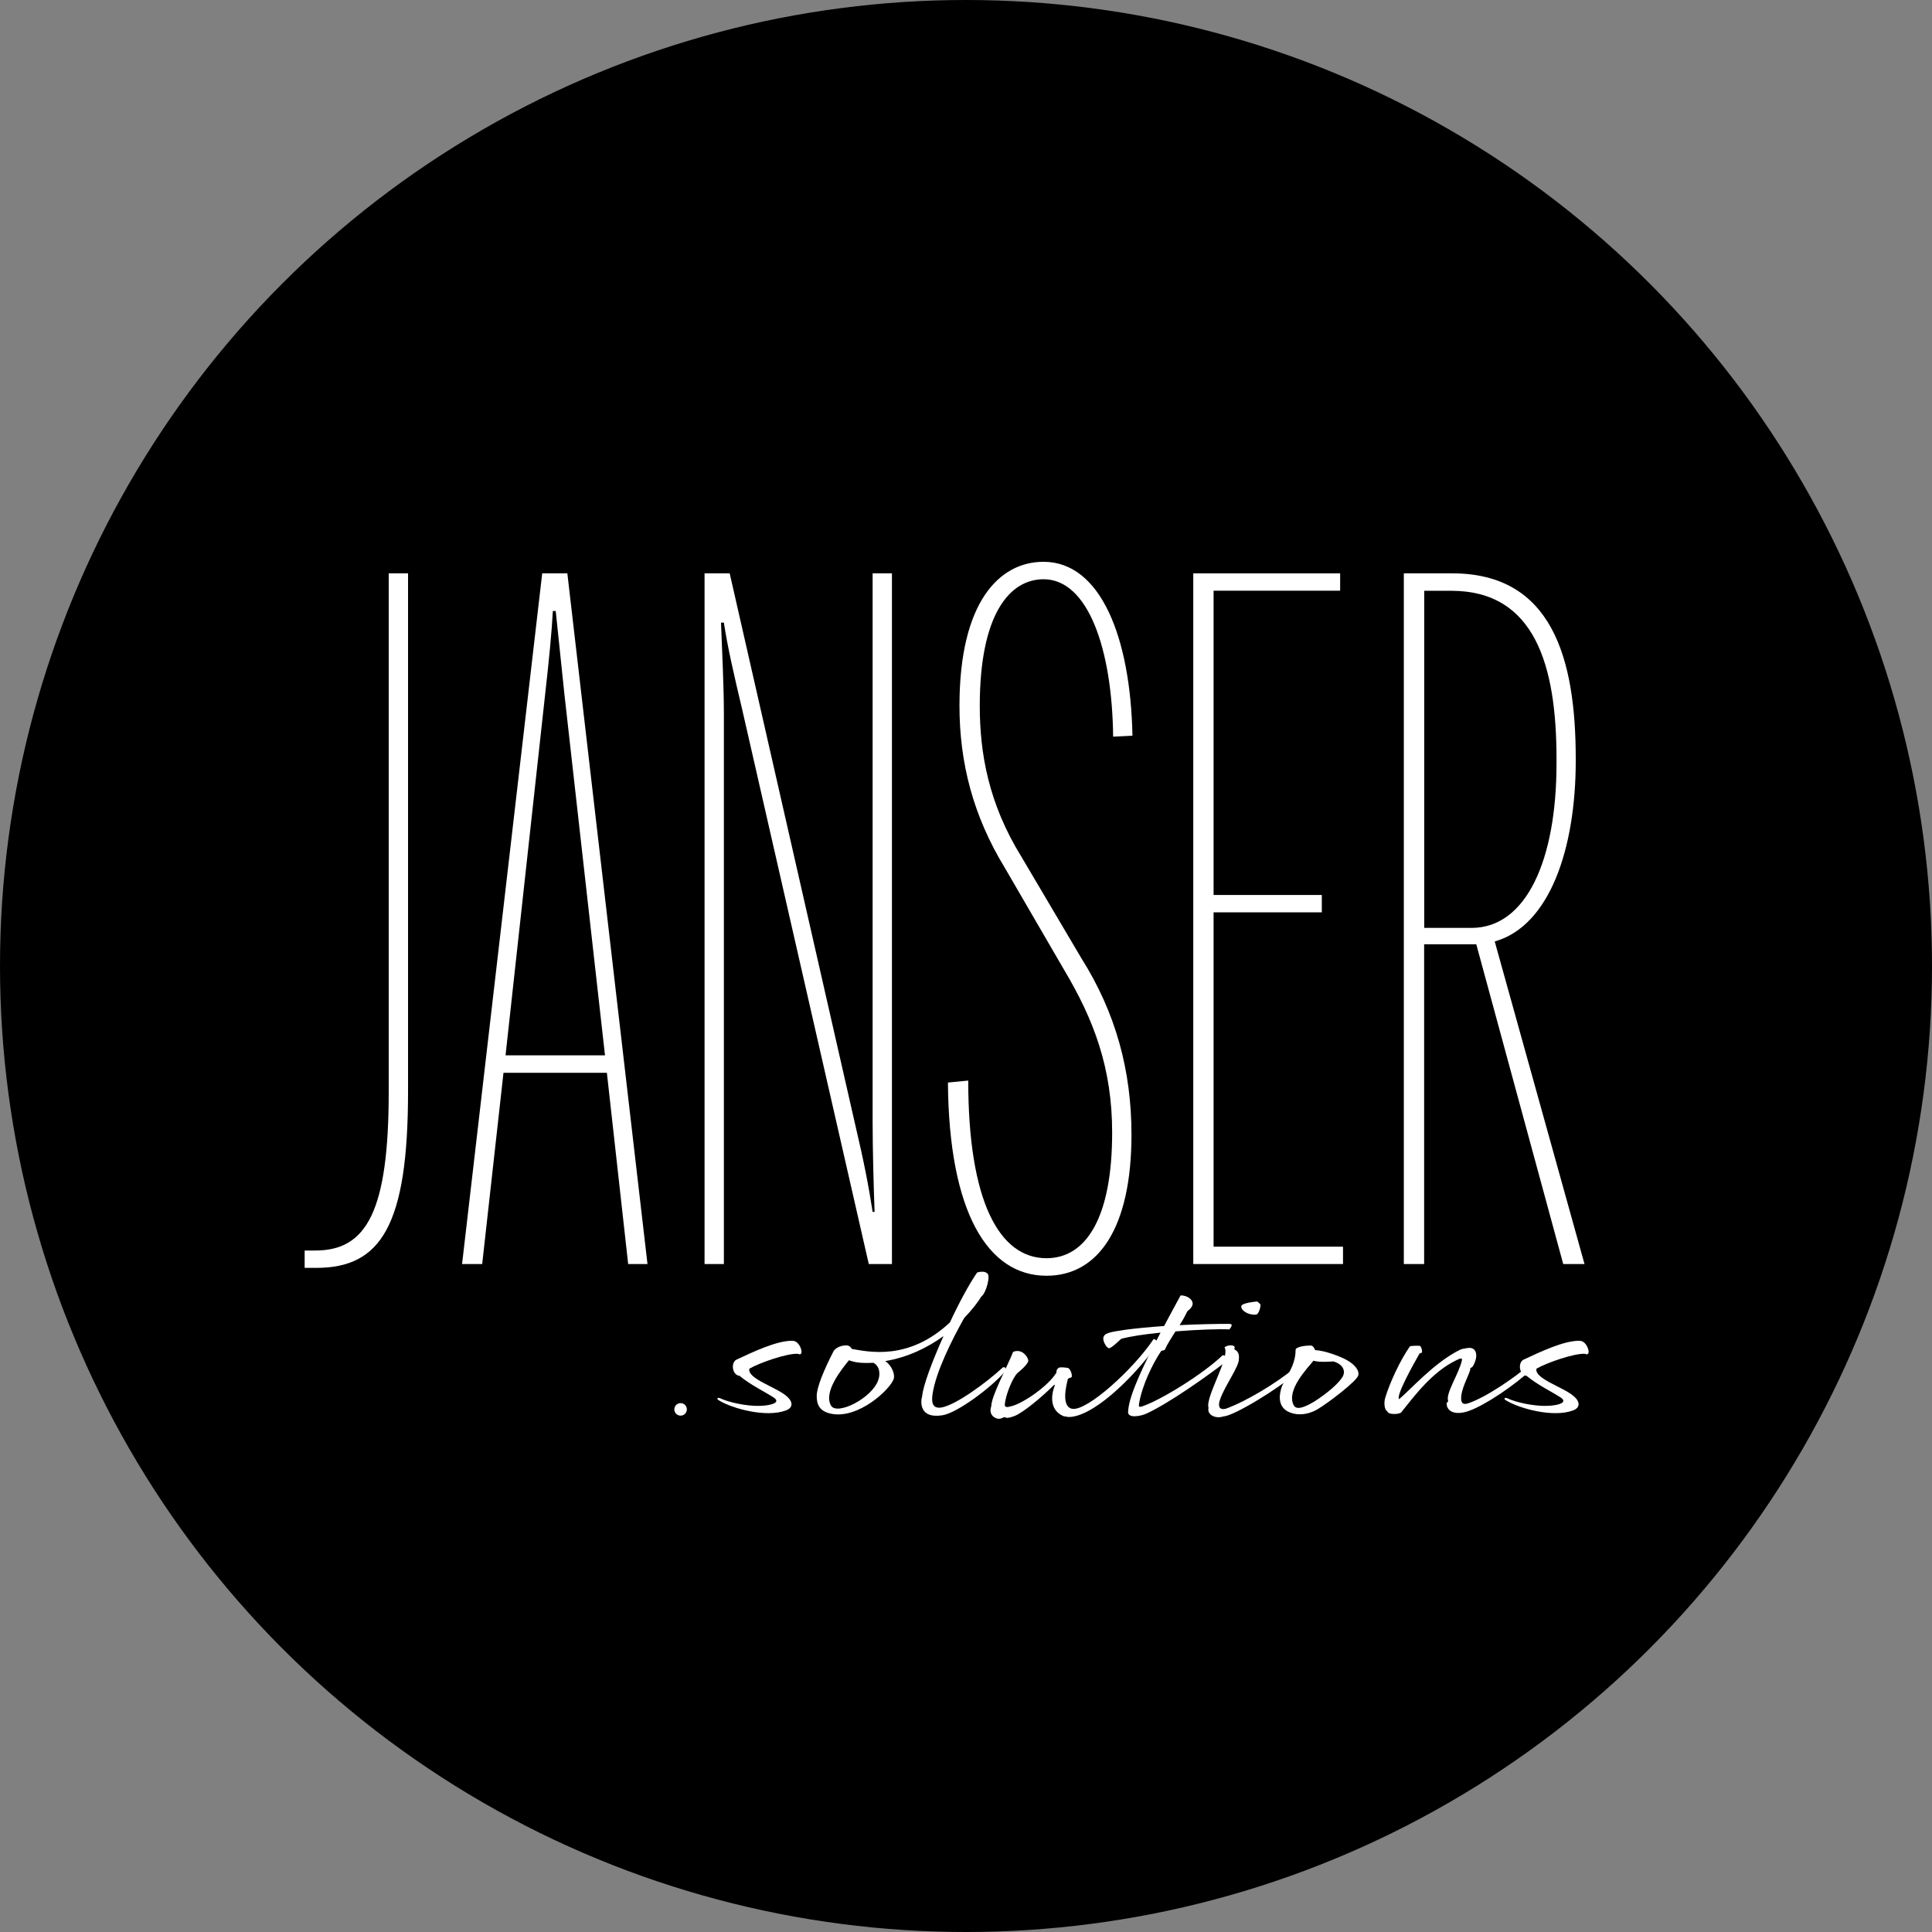
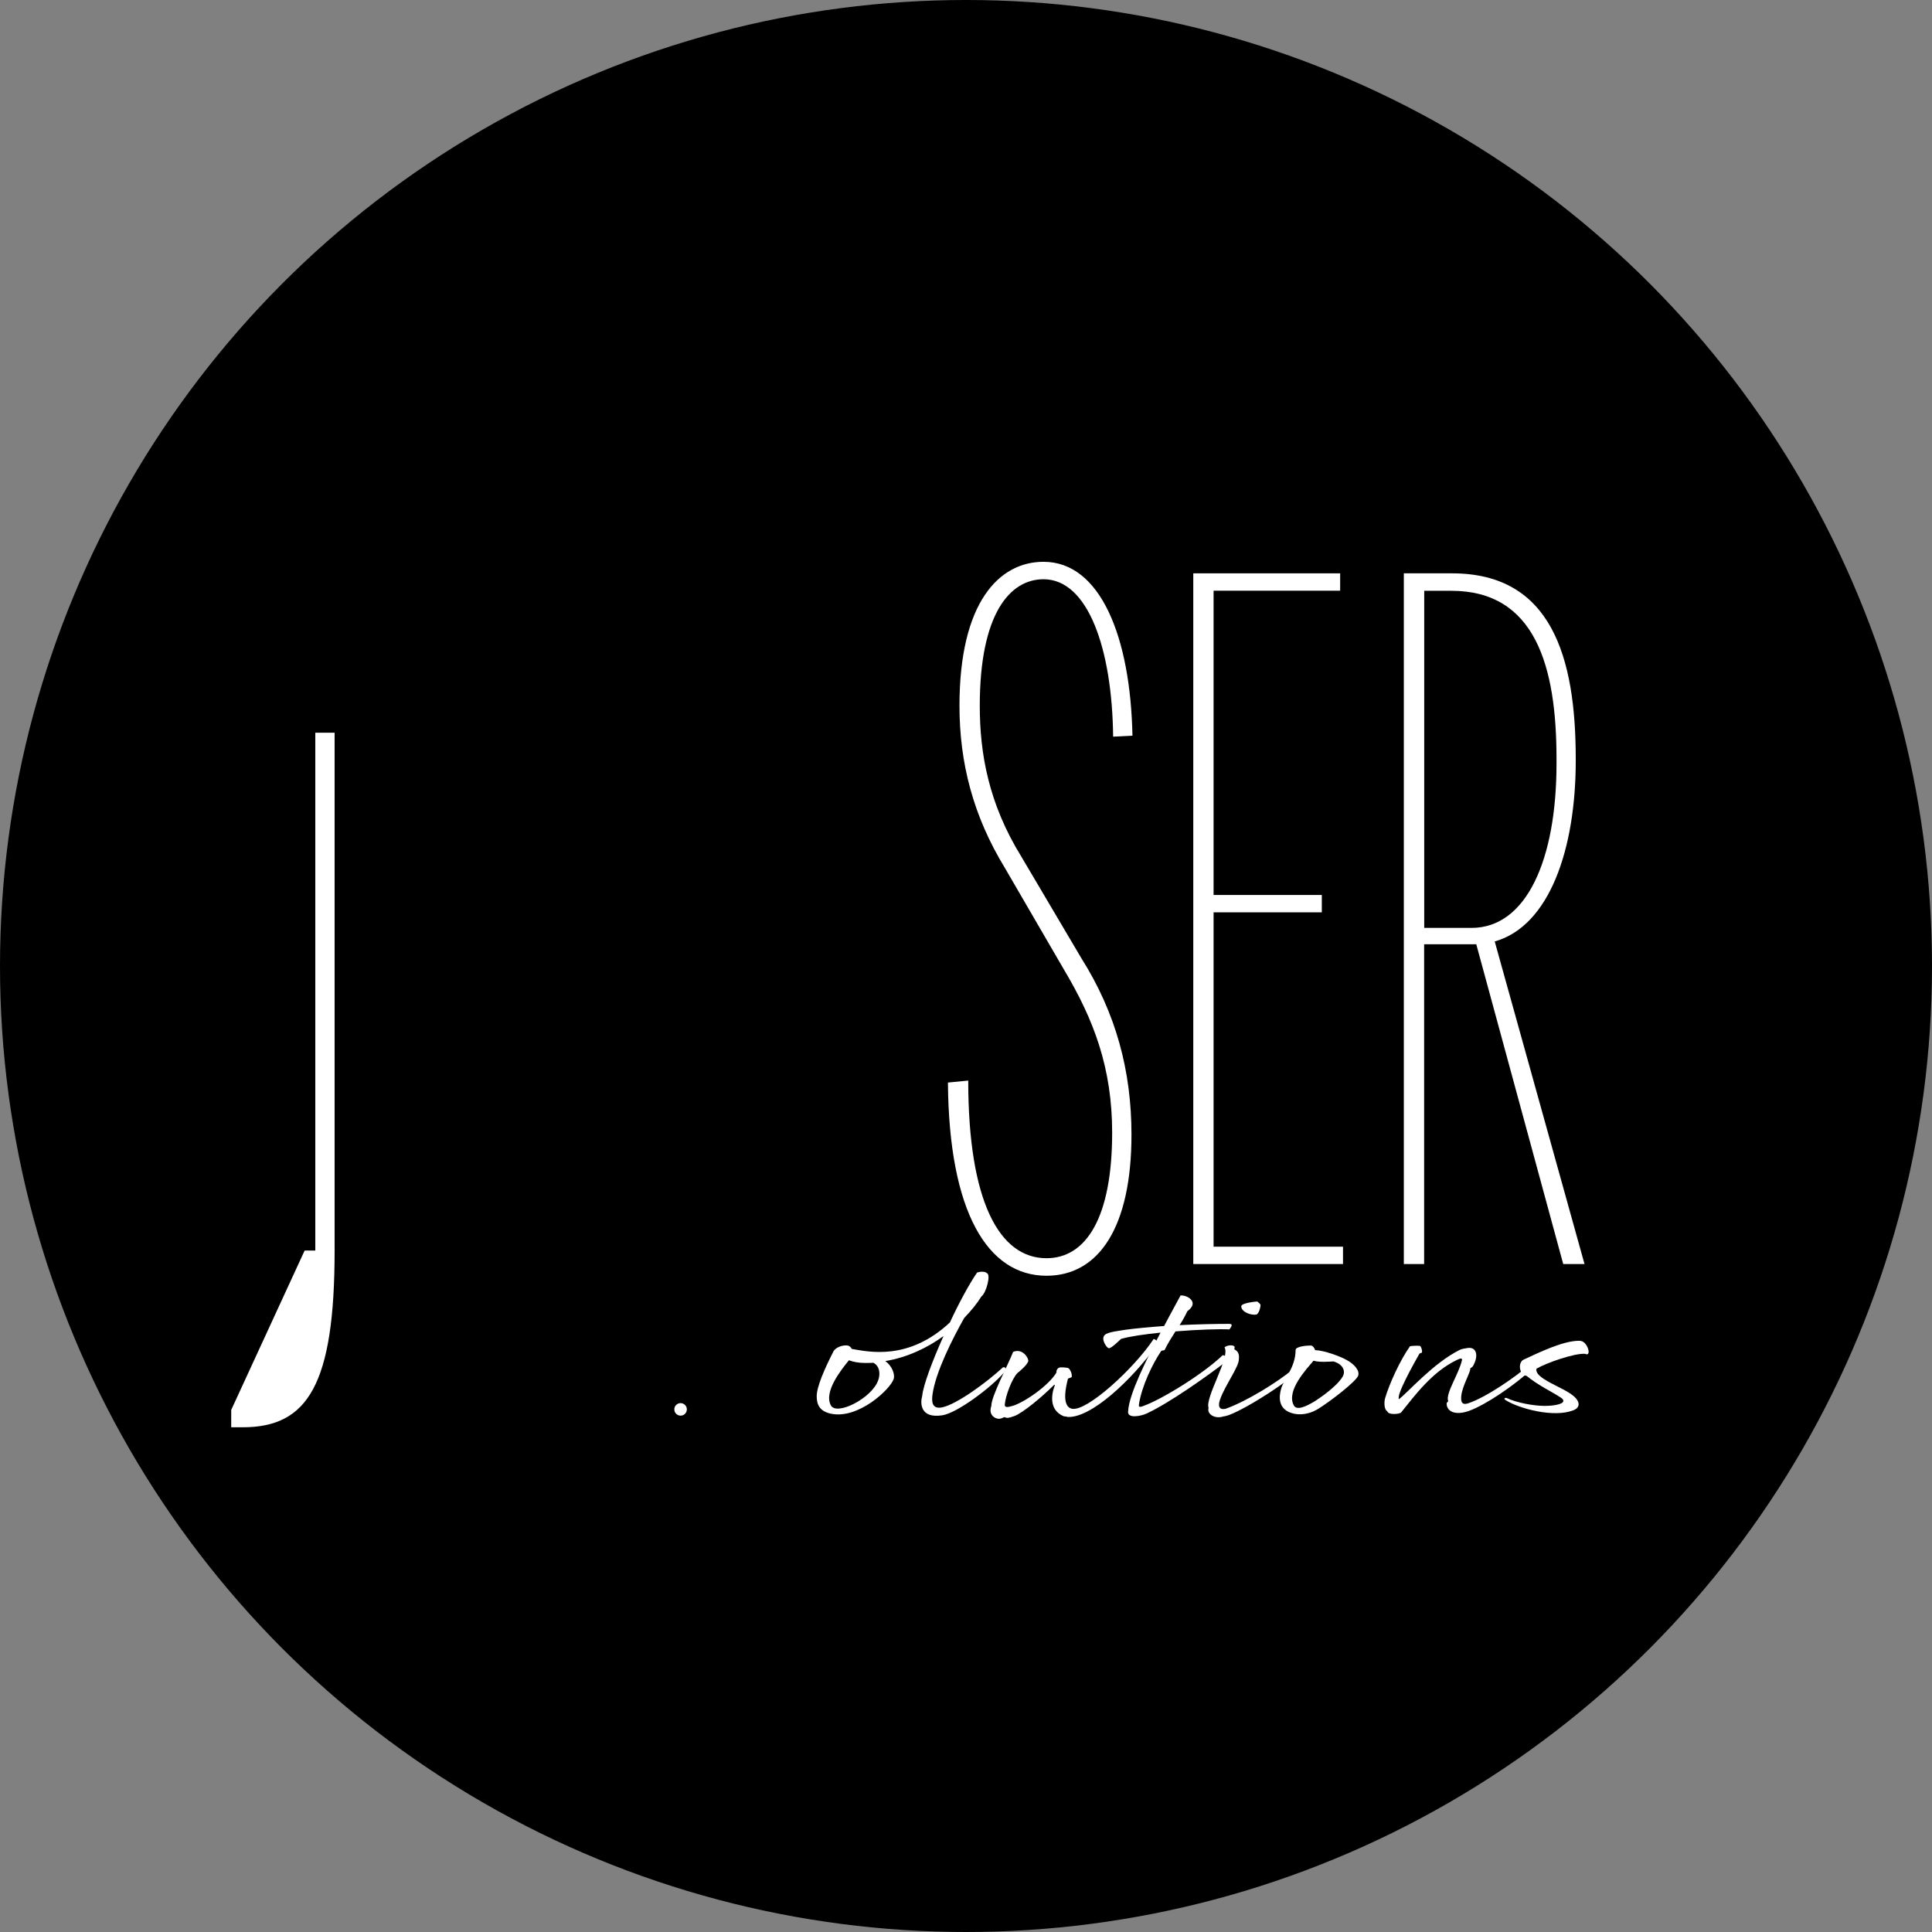
<svg xmlns="http://www.w3.org/2000/svg" id="a" viewBox="0 0 216 216">
  <rect x="0" y="0" width="216" height="216" fill="#808080" stroke="none" />
  <circle cx="108" cy="108" r="108" style="stroke-width:0px;" />
-   <path d="M84.7,157.18c1.23,0,1.86-.24,2-.38.16-.16.13-.34-.21-.56-.97-.64-2.52-1.36-3.81-2.42-.84-.08-1-1.52-.32-1.82,1.84-.86,4.44-2.1,6.17-2.1.18,0,.37.04.5.14.39.26.58.84.58,1.08s-.13.38-.37.24c-1.18-.1-4.33,1-5.46,1.66-.26,1.12,2.97,2.04,4.15,3.06.84.72.66,1.34-.05,1.6-2.18.84-5.98-.18-7.51-1.12-.37-.22-.05-.34.13-.24,1.05.5,2.94.86,4.2.86Z" style="fill:#fff; stroke-width:0px;" />
  <path d="M94.78,150.43c.16.04.34.16.45.38,1.89.32,6.35,1.36,10.97-2.96,1.02-2.2,2.15-4.28,3.04-5.58.29-.1.87-.16,1.08.06.5.12-.05,2.22-.6,2.62-.47.76-1.13,1.58-1.92,2.4-1.34,2.38-3.18,6.02-3.54,8.52-.11.76-.11,1.7,1.05,1.48,1.63-.32,5.01-2.8,6.82-4.48.34-.08.45.2.11.6-1.44,1.66-5.22,4.5-6.88,4.76-2.54.4-2.47-1.44-2.26-2.14.11-1.2,1.13-3.92,2.39-6.72-1.81,1.32-4.02,2.38-6.51,2.8.71.5,1.1,1.44.94,1.98-.34,1.14-3.96,4.56-7.03,3.9-1.31-.28-1.58-1.08-1.58-1.96,0-1.06.89-3.08,1.86-4.98.26-.52,1.13-.76,1.6-.68ZM94.91,152.08c-.89,1.1-2.83,3.52-2.02,5.04.63,1.2,4.59-.78,5.3-2.82.21-.58.24-1.52-.55-1.94-.31.02-.63.02-.94.02-.71,0-1.31-.12-1.79-.3Z" style="fill:#fff; stroke-width:0px;" />
  <path d="M114.94,152.24c-.18.44-.97,1.1-1.18,1.26-.6.6-1.34,2.52-1.42,3.5-.03.36.21.38.87.18,1.29-.38,4.02-2.24,4.91-3.74-.05-.2.1-.52.39-.56.18-.02.58,0,.89.06.18.04.5.62.42,1-.03.08-.29.12-.42.2-.16.62-.81,3.1.45,3.36,1.65.34,6.93-4.48,9.13-7.8.26.04.58.4.37.68-2.86,3.94-7.37,8.18-10,8.04-.18-.1-.31-.02-.47-.1-1.6-.7-1.34-2.42-.97-3.38.05-.14,0-.18-.13-.04-1.29,1.28-3.41,3.06-4.38,3.42-.6.22-.84.24-1.02.14-.18-.1-.42.26-.89.14-.47-.12-.95-.56-.66-1.4,0-1.12,1.81-4.46,2.44-6.06,1.1-.46,1.81.8,1.68,1.1Z" style="fill:#fff; stroke-width:0px;" />
  <path d="M131.42,148.85c-.45.7-.89,1.4-1.18,2.02-.1.2-.29.02-.45.22-.94,1.4-2.1,3.8-2.44,5.82-.05.32-.05.46.37.32,2.1-.72,6.8-3.62,8.98-5.72.31.04.84.34.37.72-2.23,1.72-6.4,4.66-8.87,5.8-.58.28-2.23.64-2.07-.28.1-1.86,1.97-5.62,3.62-8.76-1.79.18-3.44.42-4.41.7-.42.38-.95.92-1.31,1.04-.24.08-.74-.72-.68-1.14.08-.52.55-.64,2.47-.92,1.18-.16,2.7-.3,4.33-.42.73-1.4,1.42-2.62,1.84-3.42.76-.02,1.44.5,1.34,1.02-.05.28-.32.56-.58.74-.24.5-.52,1.04-.87,1.56,2.07-.1,4.12-.14,5.54-.14.53,0,.18.4.03.62-1.1-.06-3.52.02-6.01.22Z" style="fill:#fff; stroke-width:0px;" />
  <path d="M137.98,150.51c.16.14-.08.3.08.38.37.2.5.54.45,1.02.05.86-1.55,2.96-2.1,4.54-.26.74-.13,1.2.6,1.06,2.36-.84,5.83-2.98,7.61-4.48.34-.08.5.22.11.6-1.58,1.48-6.8,4.7-7.93,4.72-.95.34-1.89-.24-1.68-.94-.42-1.18,2.47-5.72,1.78-6.78.39-.28.92-.26,1.08-.12ZM138.77,146.05c.03-.38,1.52-.52,1.79-.54.18.14.37.28.37.42s-.16,1-.5,1.04c-.73.1-1.68-.38-1.65-.92Z" style="fill:#fff; stroke-width:0px;" />
  <path d="M146.54,150.43c.21,0,.39.22.5.52,1.02.02,2.86.72,3.52,1.1.81.44,1.47,1.14,1.29,1.74-.18.62-3.23,2.98-4.57,3.78-.87.5-1.81.66-2.62.48-1.81-.4-1.68-1.88-1.44-2.74.26-1.06,1.63-2.42,1.63-4.38,0-.4,1.23-.5,1.71-.5ZM146.85,152.13c-.74.9-3.07,3.32-2.21,4.98.34.66,1.47.08,2.34-.44.5-.32,2.42-1.6,3.12-2.74.37-.62.08-1.4-1.02-1.72-.47.02-1.55.12-2.23-.08Z" style="fill:#fff; stroke-width:0px;" />
  <path d="M158.74,150.47c.13.02.29.52.24.7s-.08,0-.29.18c-.66,1.16-2.62,4.66-2.28,5.08,1.18-.94,3.86-4.04,6.77-5.5.24-.12.5-.16.89-.22,1-.16,1.29.84.6,2.04-.08.14-.39.2-.29.38-.24.82-1.08,2.24-1.02,3.3.03.46.24.64.79.46,2.02-.68,5.2-2.88,6.9-4.34.16.04.42.34.24.5-2,1.86-5.17,4-7.03,4.68-1.55.56-2.47.08-2.52-.74-.03-.28.18-.18.16-.38-.29-.84,1.21-3.02,1.55-4.54.05-.28-.21-.2-.58-.02-2.76,1.32-4.7,3.98-6.22,5.86-.16.2-1.47.32-1.55-.14-.32-.12-.39-.92-.24-1.46.5-1.68,1.68-4.24,2.78-5.8.29-.06.89-.06,1.1-.04Z" style="fill:#fff; stroke-width:0px;" />
  <path d="M172.7,157.18c1.23,0,1.86-.24,1.99-.38.16-.16.13-.34-.21-.56-.97-.64-2.52-1.36-3.81-2.42-.84-.08-1-1.52-.31-1.82,1.84-.86,4.44-2.1,6.17-2.1.18,0,.37.04.5.14.39.26.58.84.58,1.08s-.13.38-.37.24c-1.18-.1-4.33,1-5.46,1.66-.26,1.12,2.97,2.04,4.15,3.06.84.72.66,1.34-.05,1.6-2.18.84-5.98-.18-7.51-1.12-.37-.22-.05-.34.13-.24,1.05.5,2.94.86,4.2.86Z" style="fill:#fff; stroke-width:0px;" />
-   <path d="M34.06,139.81h1.19c5.72,0,8.21-4.32,8.21-17.82v-57.89h2.16v57.89c0,15.01-3.02,19.76-10.26,19.76h-1.3v-1.94Z" style="fill:#fff; stroke-width:0px;" />
-   <path d="M53.93,141.32h-2.27l8.96-77.22h2.81l8.96,77.22h-2.16l-2.38-21.38h-11.56l-2.38,21.38ZM56.52,117.99h11.12l-4.54-40.39-.97-9.29h-.32c-.11,2.16-.43,5.51-.86,9.29l-4.43,40.39Z" style="fill:#fff; stroke-width:0px;" />
-   <path d="M78.77,64.1h2.81l14.04,61.67c.97,4.1,1.51,6.91,1.94,9.72h.22c-.11-2.92-.22-7.13-.22-10.15v-61.24h2.16v77.22h-2.59l-14.15-61.99c-.97-4.1-1.62-6.91-2.05-9.72h-.32c.11,2.92.32,7.13.32,10.15v61.56h-2.16v-77.22Z" style="fill:#fff; stroke-width:0px;" />
+   <path d="M34.06,139.81h1.19v-57.89h2.16v57.89c0,15.01-3.02,19.76-10.26,19.76h-1.3v-1.94Z" style="fill:#fff; stroke-width:0px;" />
  <path d="M108.25,120.8c0,13.5,3.46,19.87,8.75,19.87,4.43,0,7.34-4.54,7.34-14.04,0-7.24-2.05-12.64-5.4-18.25l-6.59-11.34c-3.56-5.83-5.08-11.77-5.08-18.14,0-11.56,4.43-16.09,9.4-16.09,6.37,0,9.72,8.42,9.94,19.44l-2.16.11c-.11-9.83-2.81-17.6-7.78-17.6-3.78,0-7.13,3.89-7.13,14.15,0,5.29.97,10.91,4.64,16.85l6.7,11.34c3.89,6.16,5.62,12.64,5.62,19.76,0,10.37-3.67,15.77-9.5,15.77-6.59,0-10.91-7.13-11.02-21.6l2.27-.22Z" style="fill:#fff; stroke-width:0px;" />
  <path d="M135.68,102.01v37.37h14.47v1.94h-16.74v-77.22h16.42v1.94h-14.15v34.02h12.1v1.94h-12.1Z" style="fill:#fff; stroke-width:0px;" />
  <path d="M167.11,105.25l10.04,36.07h-2.38l-9.72-35.75h-5.83v35.75h-2.27v-77.22h5.4c11.12,0,13.82,9.4,13.82,20.74v.22c0,9.83-2.92,18.47-9.07,20.2ZM159.23,103.74h5.29c6.16,0,9.5-7.67,9.5-18.36v-.54c0-10.37-2.38-18.79-11.77-18.79h-3.02v37.69Z" style="fill:#fff; stroke-width:0px;" />
  <circle cx="76.09" cy="157.57" r=".7" style="fill:#fff; stroke-width:0px;" />
</svg>